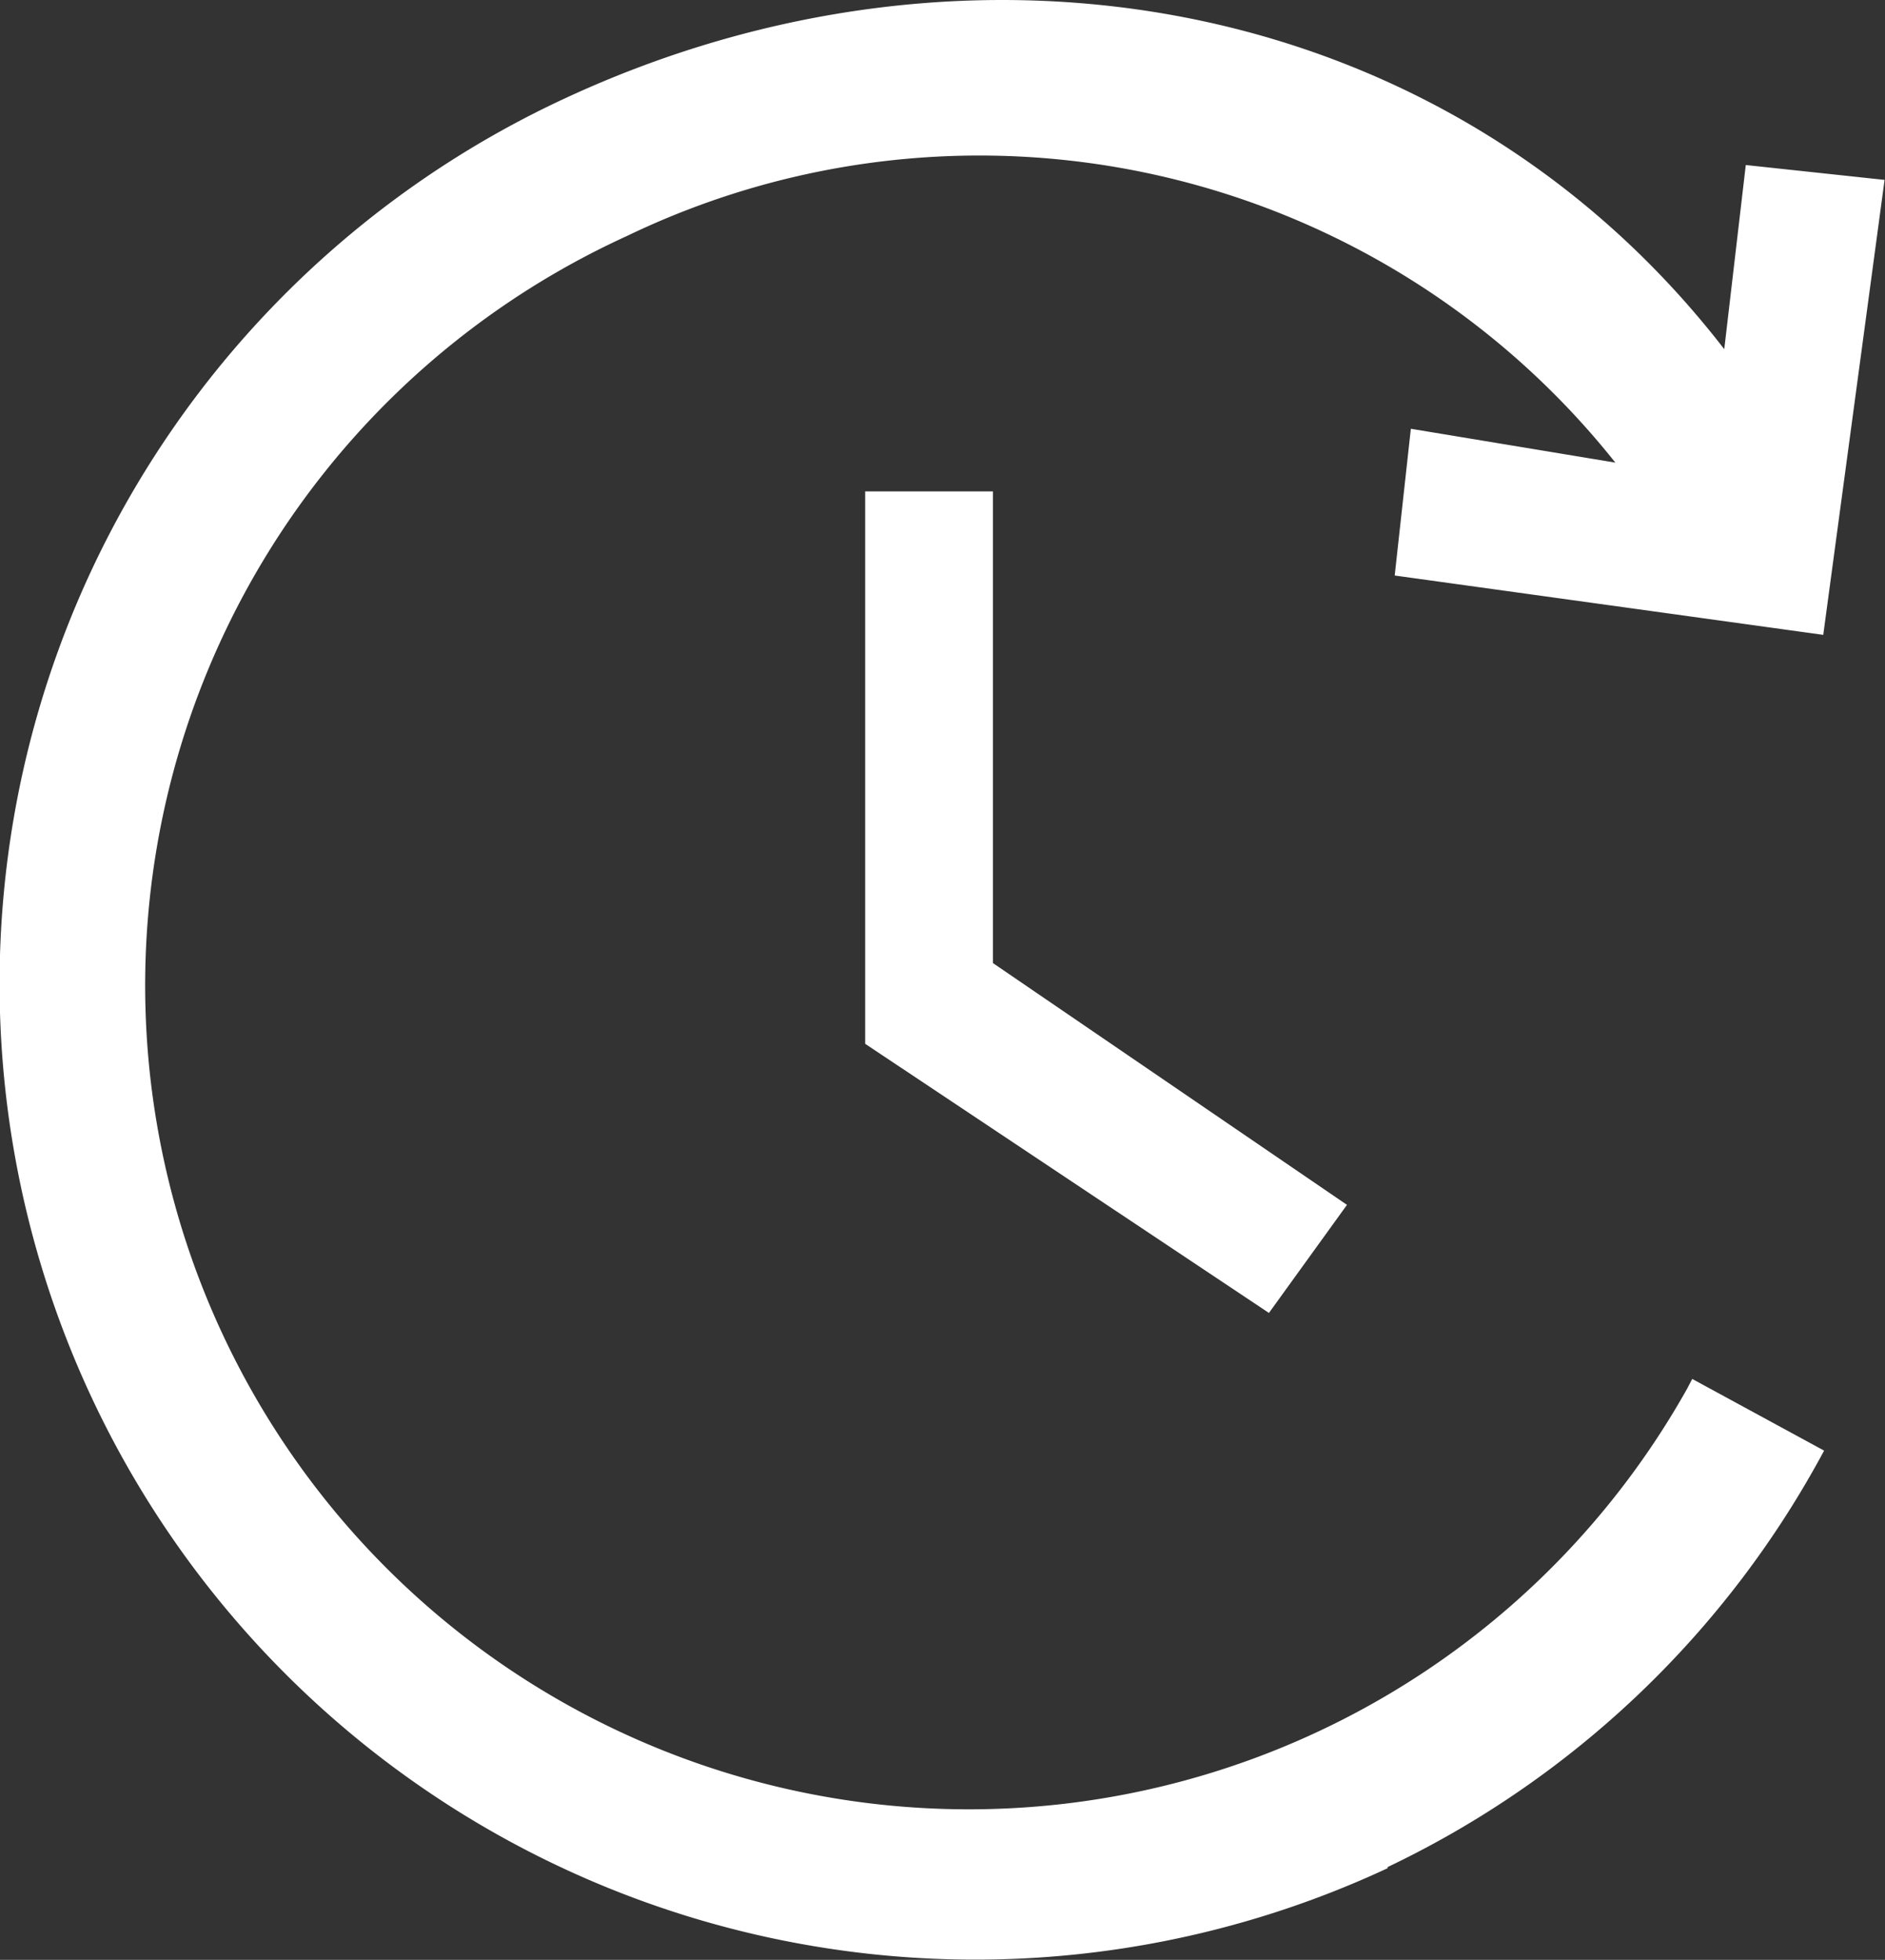
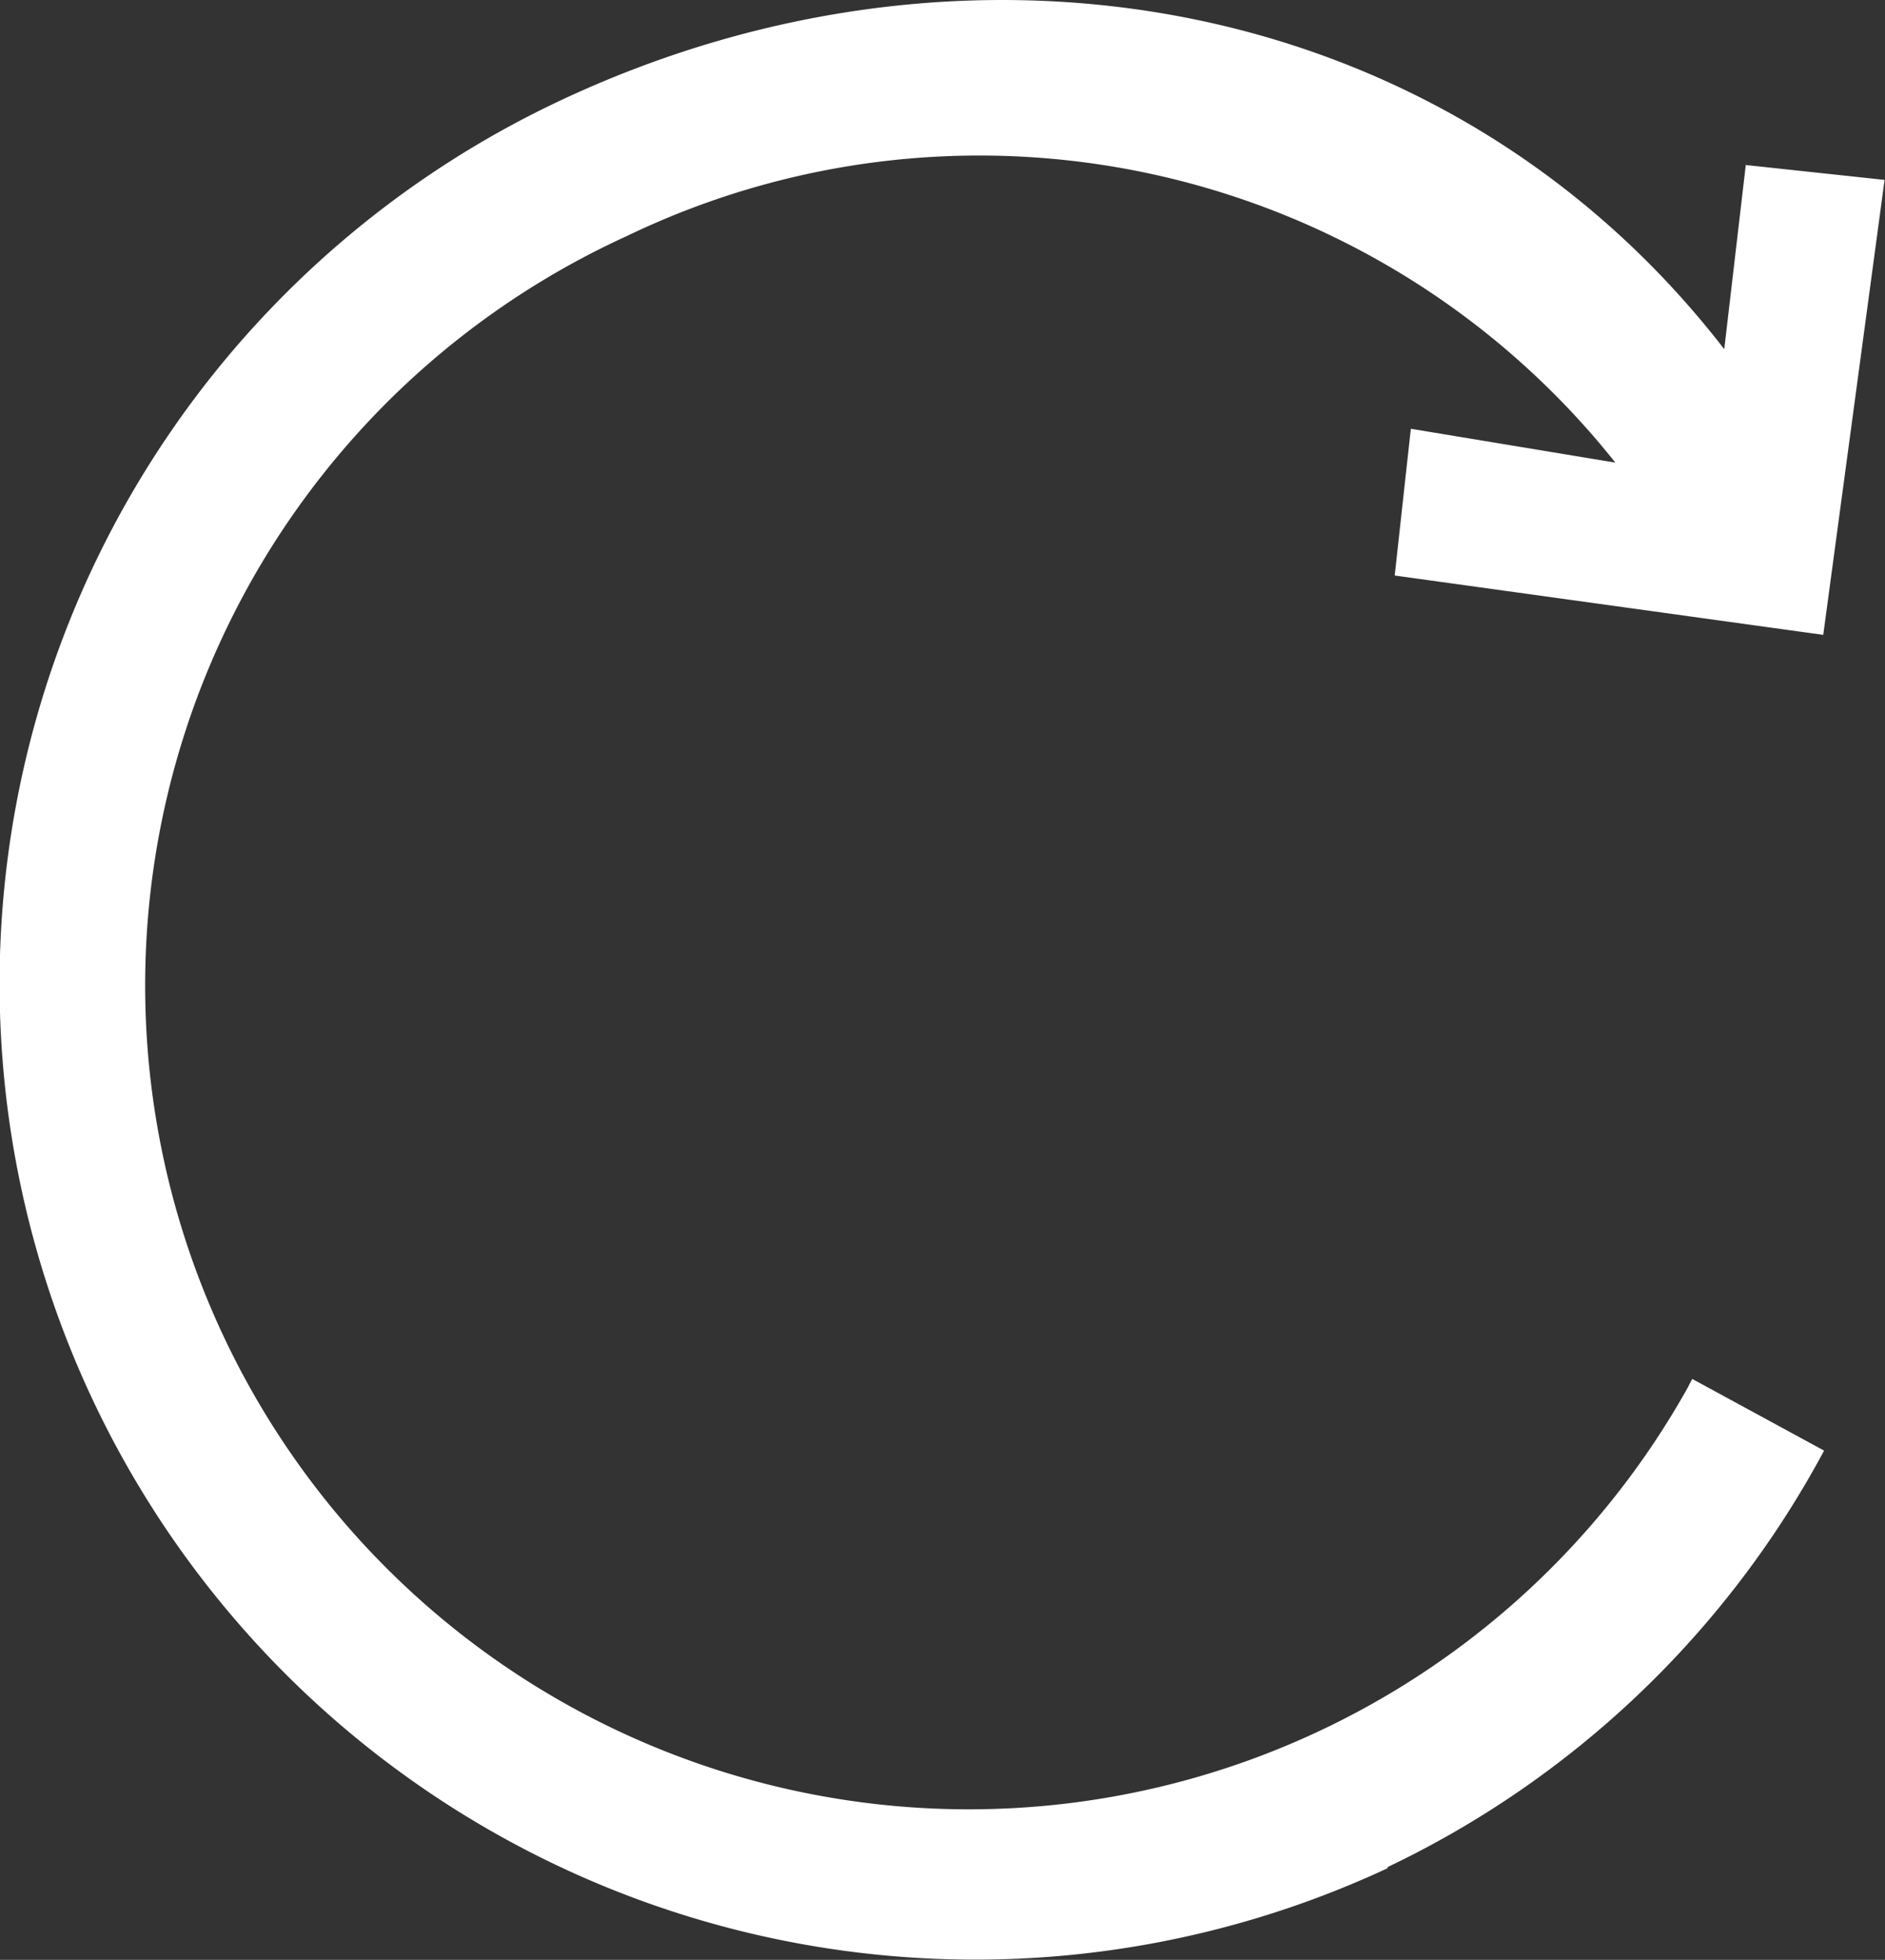
<svg xmlns="http://www.w3.org/2000/svg" id="Layer_1" data-name="Layer 1" viewBox="0 0 133.1 138.36">
  <rect x="0" y="0" width="133.1" height="138.36" fill="#333333" stroke="none" />
  <defs>
    <style>.cls-1{fill:#fff;}</style>
  </defs>
  <title>time_updated</title>
-   <path id="Path_217" data-name="Path 217" class="cls-1" d="M623.35,291.69v39l28.51,19,5.51-7.63-25-17.07V291.69Z" transform="translate(-562.26 -257)" />
  <path class="cls-1" d="M681.41,355a58.16,58.16,0,1,1-74.88-81.34,57.35,57.35,0,0,1,69.79,16l-14.44-2.39-1.14,10.36L691,301.82l4.33-32.12-9.8-1.05-1.52,13c-19.44-25.15-53.18-31.1-82-17.64a68.89,68.89,0,0,0,58.23,124.88l0-.08a68.31,68.31,0,0,0,30.82-29.4l-9.31-5.06C681.64,354.56,681.53,354.76,681.41,355Z" transform="translate(-562.26 -257)" />
</svg>